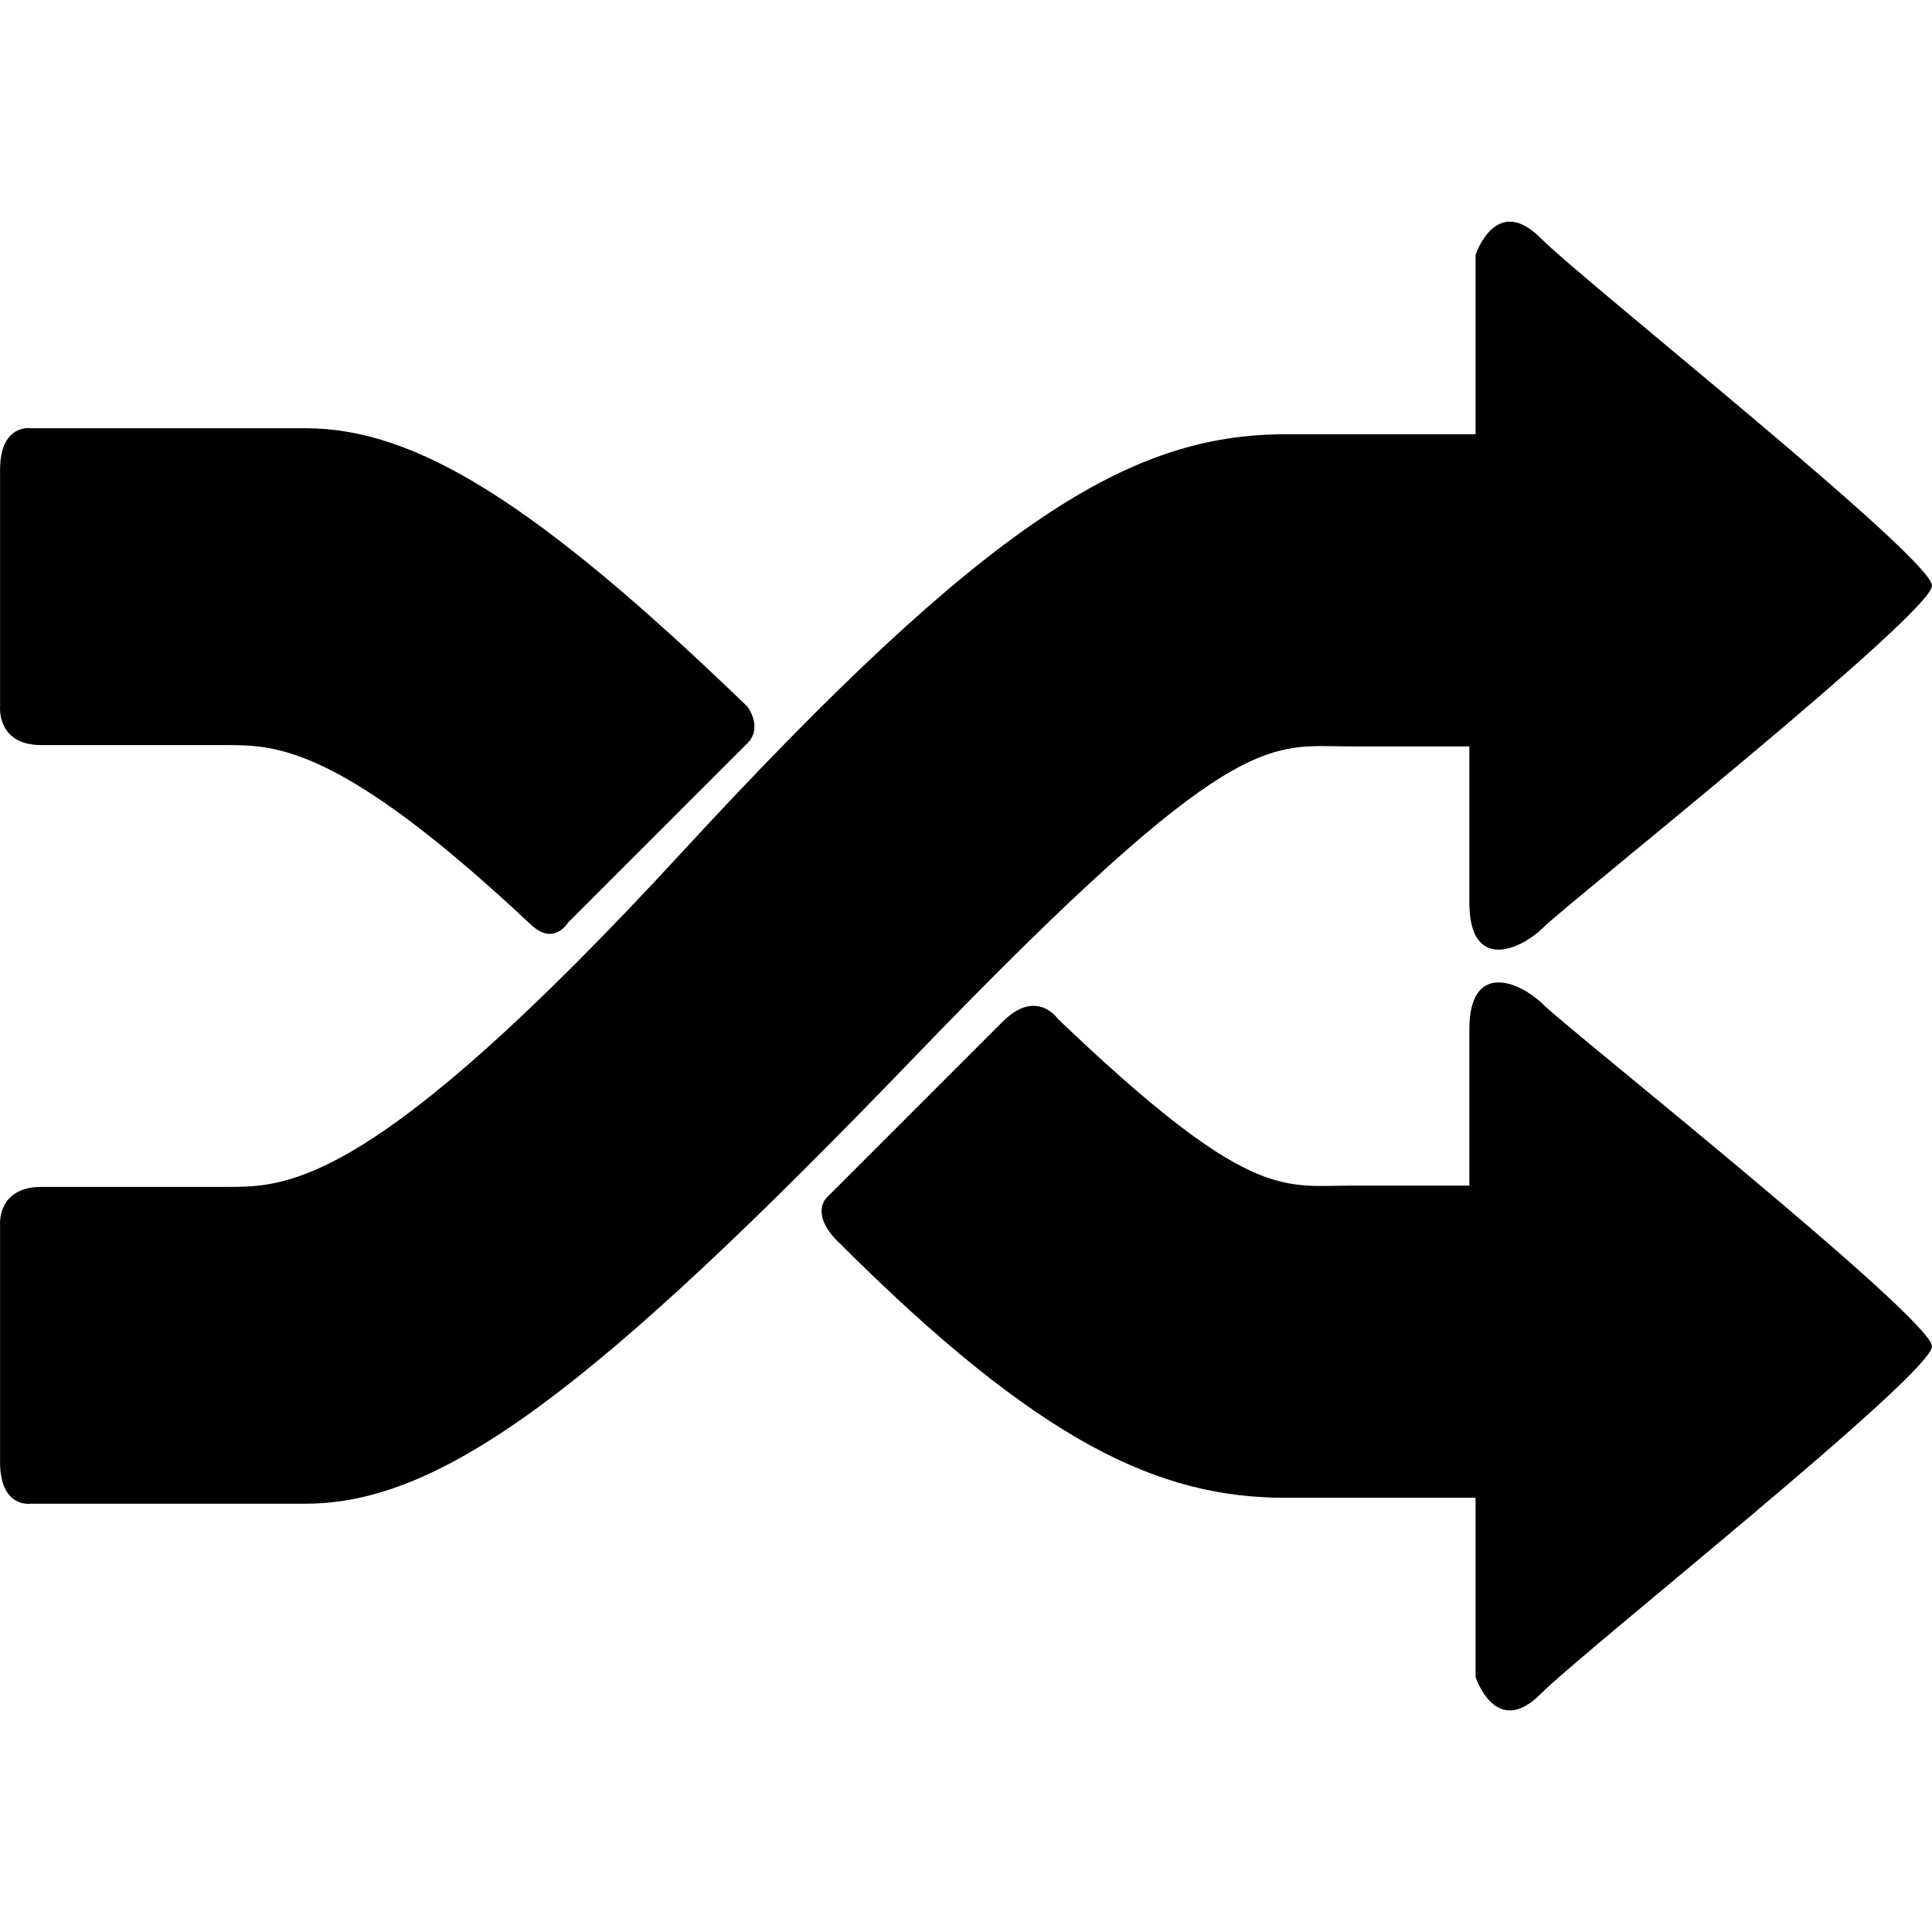
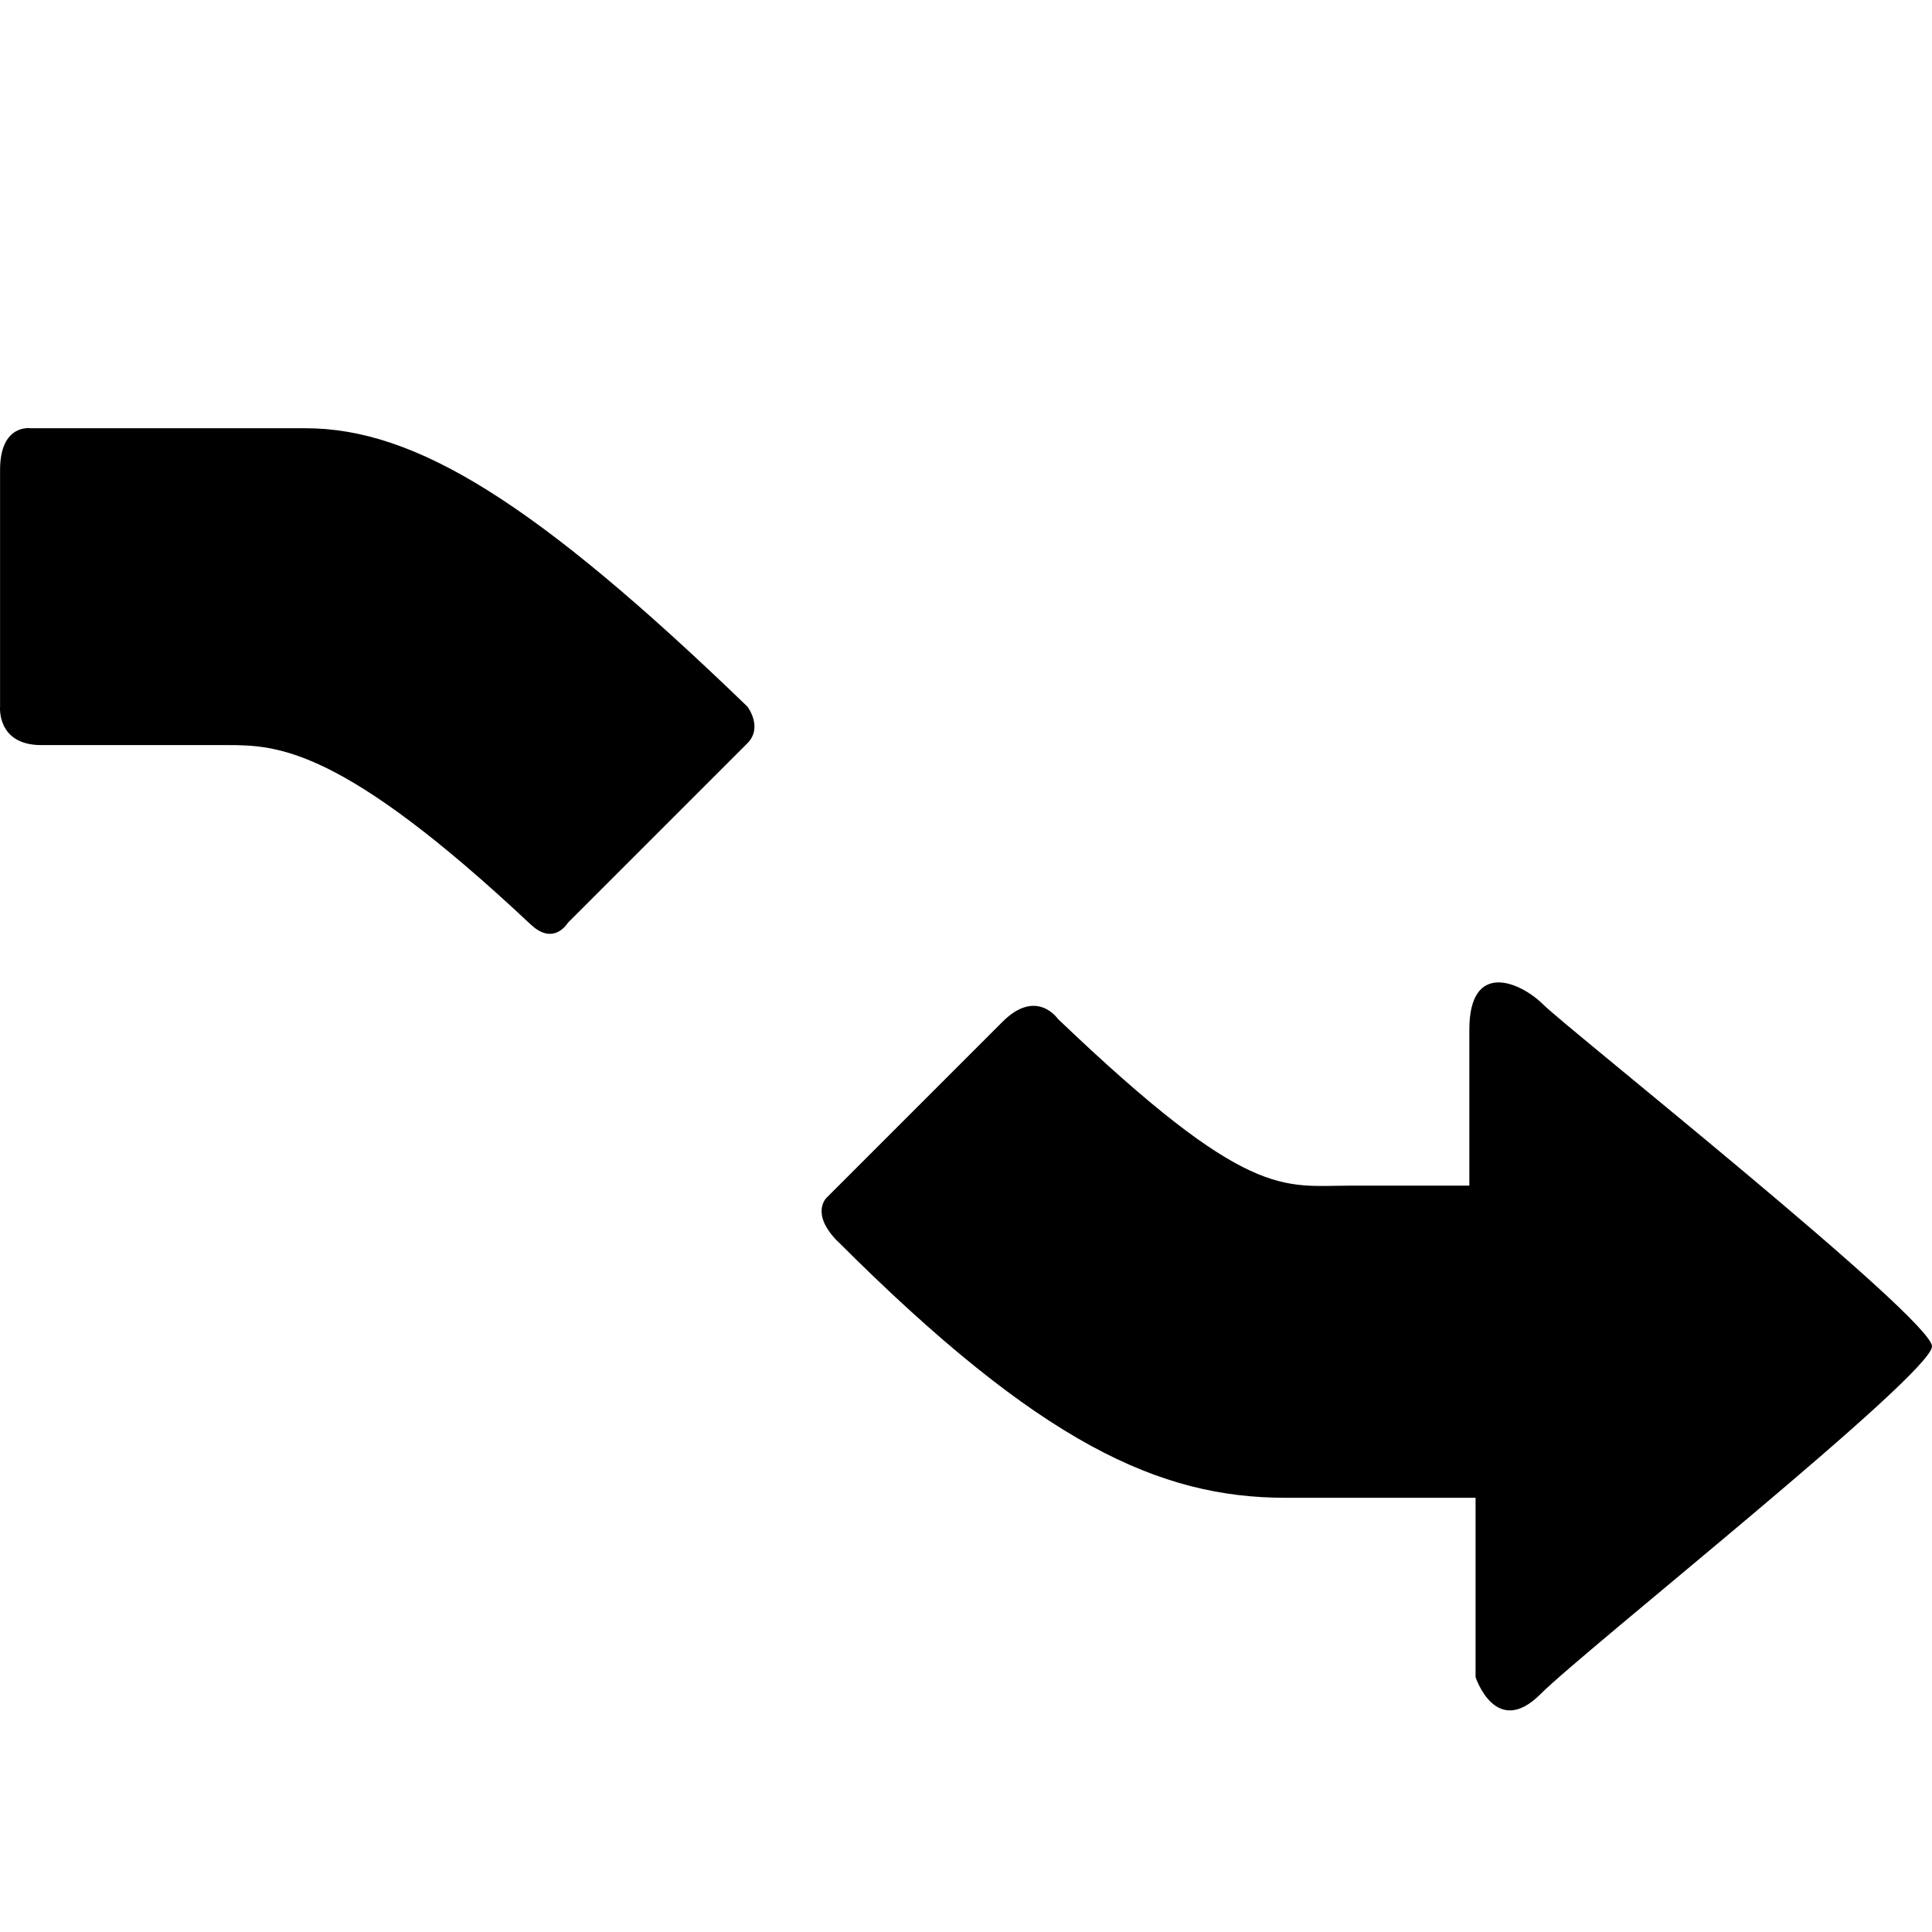
<svg xmlns="http://www.w3.org/2000/svg" viewBox="0 0 32 32">
-   <path d="M.001 24.216v-3.917s-.06-.64.683-.64h3.072c1.024 0 2.432 0 7.526-5.529s7.449-6.937 10.009-6.937h3.149v-2.97s.333-1.024 1.075-.282S32 9.24 32 9.701c0 .461-6.05 5.273-6.434 5.657s-1.229.742-1.229-.41v-2.585h-1.971c-1.357 0-1.894-.384-7.219 5.145s-7.833 7.398-10.086 7.398H.504s-.503.077-.503-.691z" />
  <path d="M13.882 20.567c3.349 3.349 5.33 4.241 7.409 4.241h3.149v2.97s.333 1.024 1.075.282S32 22.761 32 22.3c0-.461-6.05-5.273-6.434-5.657s-1.229-.742-1.229.41v2.585h-1.971c-1.121 0-1.682.262-4.844-2.762 0 0-.353-.516-.916.047l-2.911 2.911s-.289.259.186.734zM8.793 15.315c-3.14-2.95-4.204-2.974-5.037-2.974H.684c-.743 0-.683-.64-.683-.64V7.784c0-.768.503-.691.503-.691h4.557c1.82 0 3.809 1.222 7.317 4.609 0 0 .266.344 0 .61l-2.971 2.971s-.232.393-.614.031z" />
</svg>